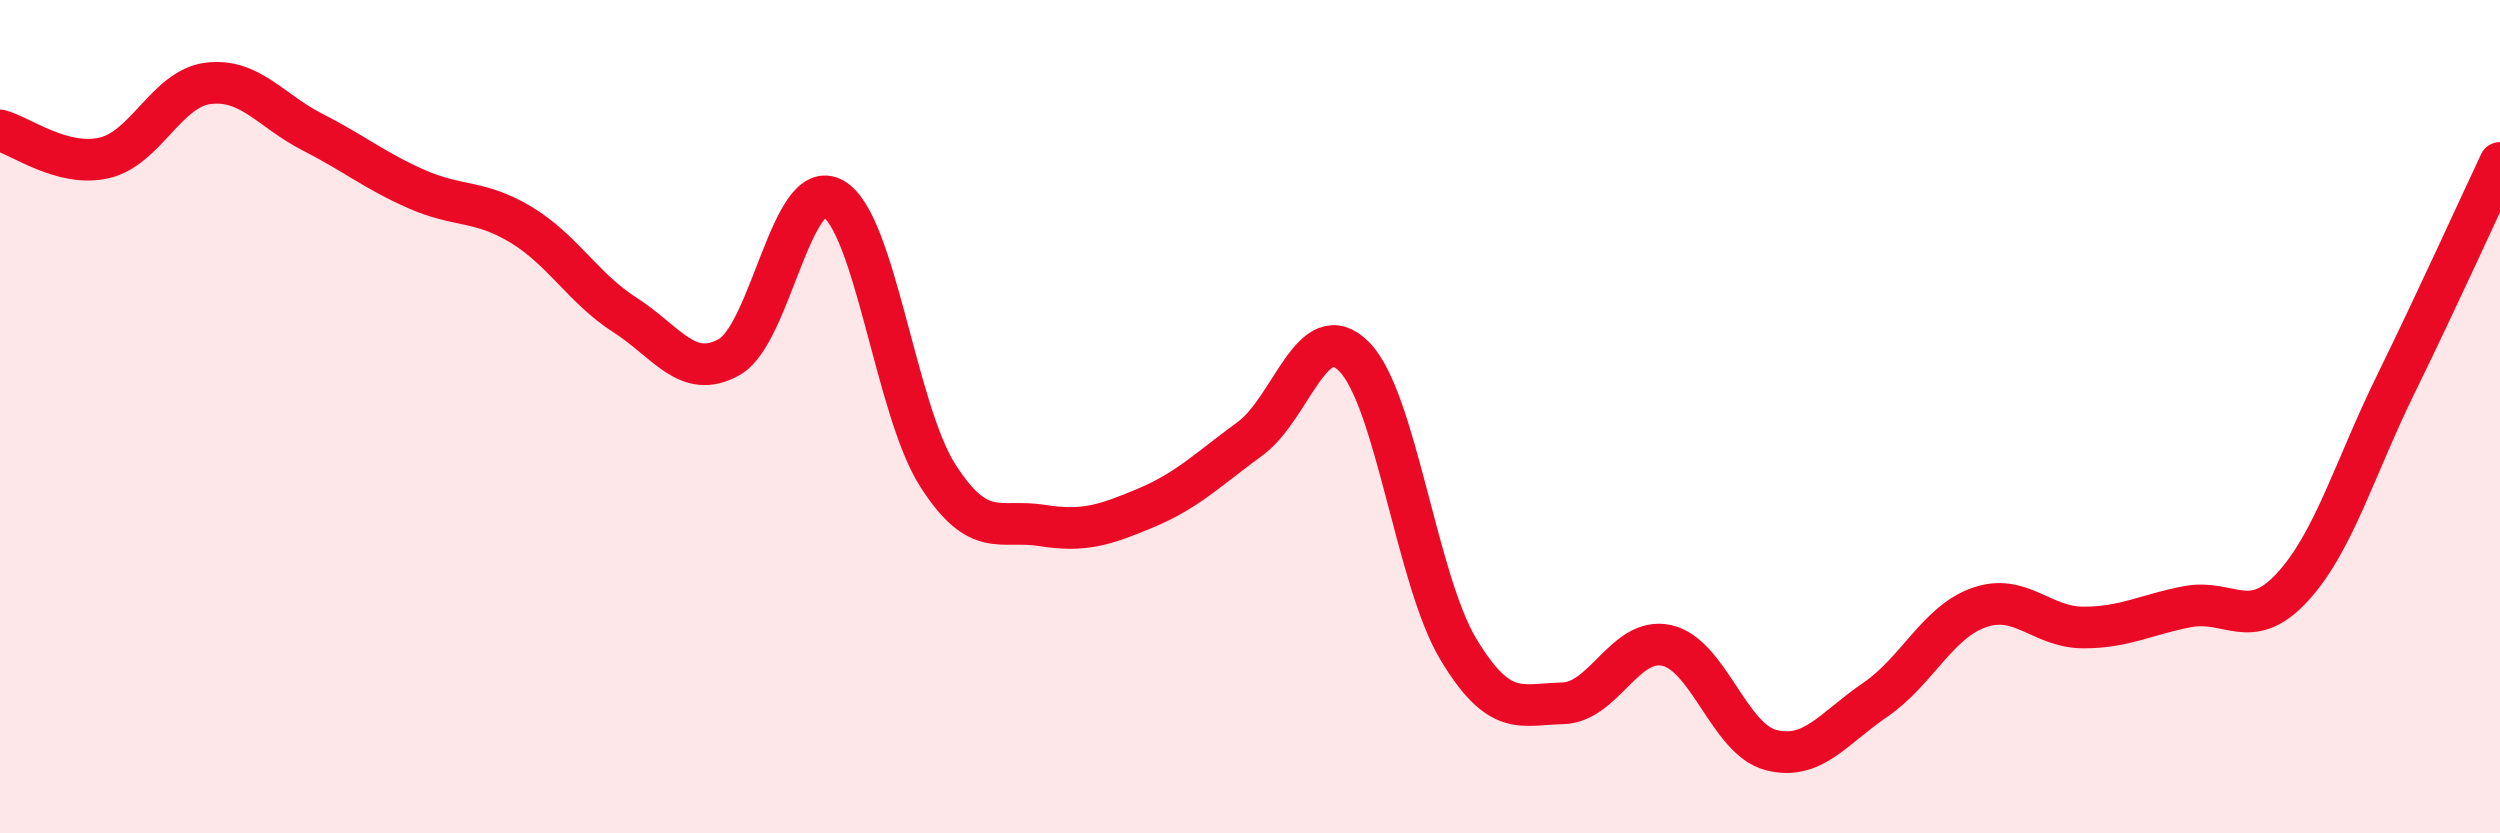
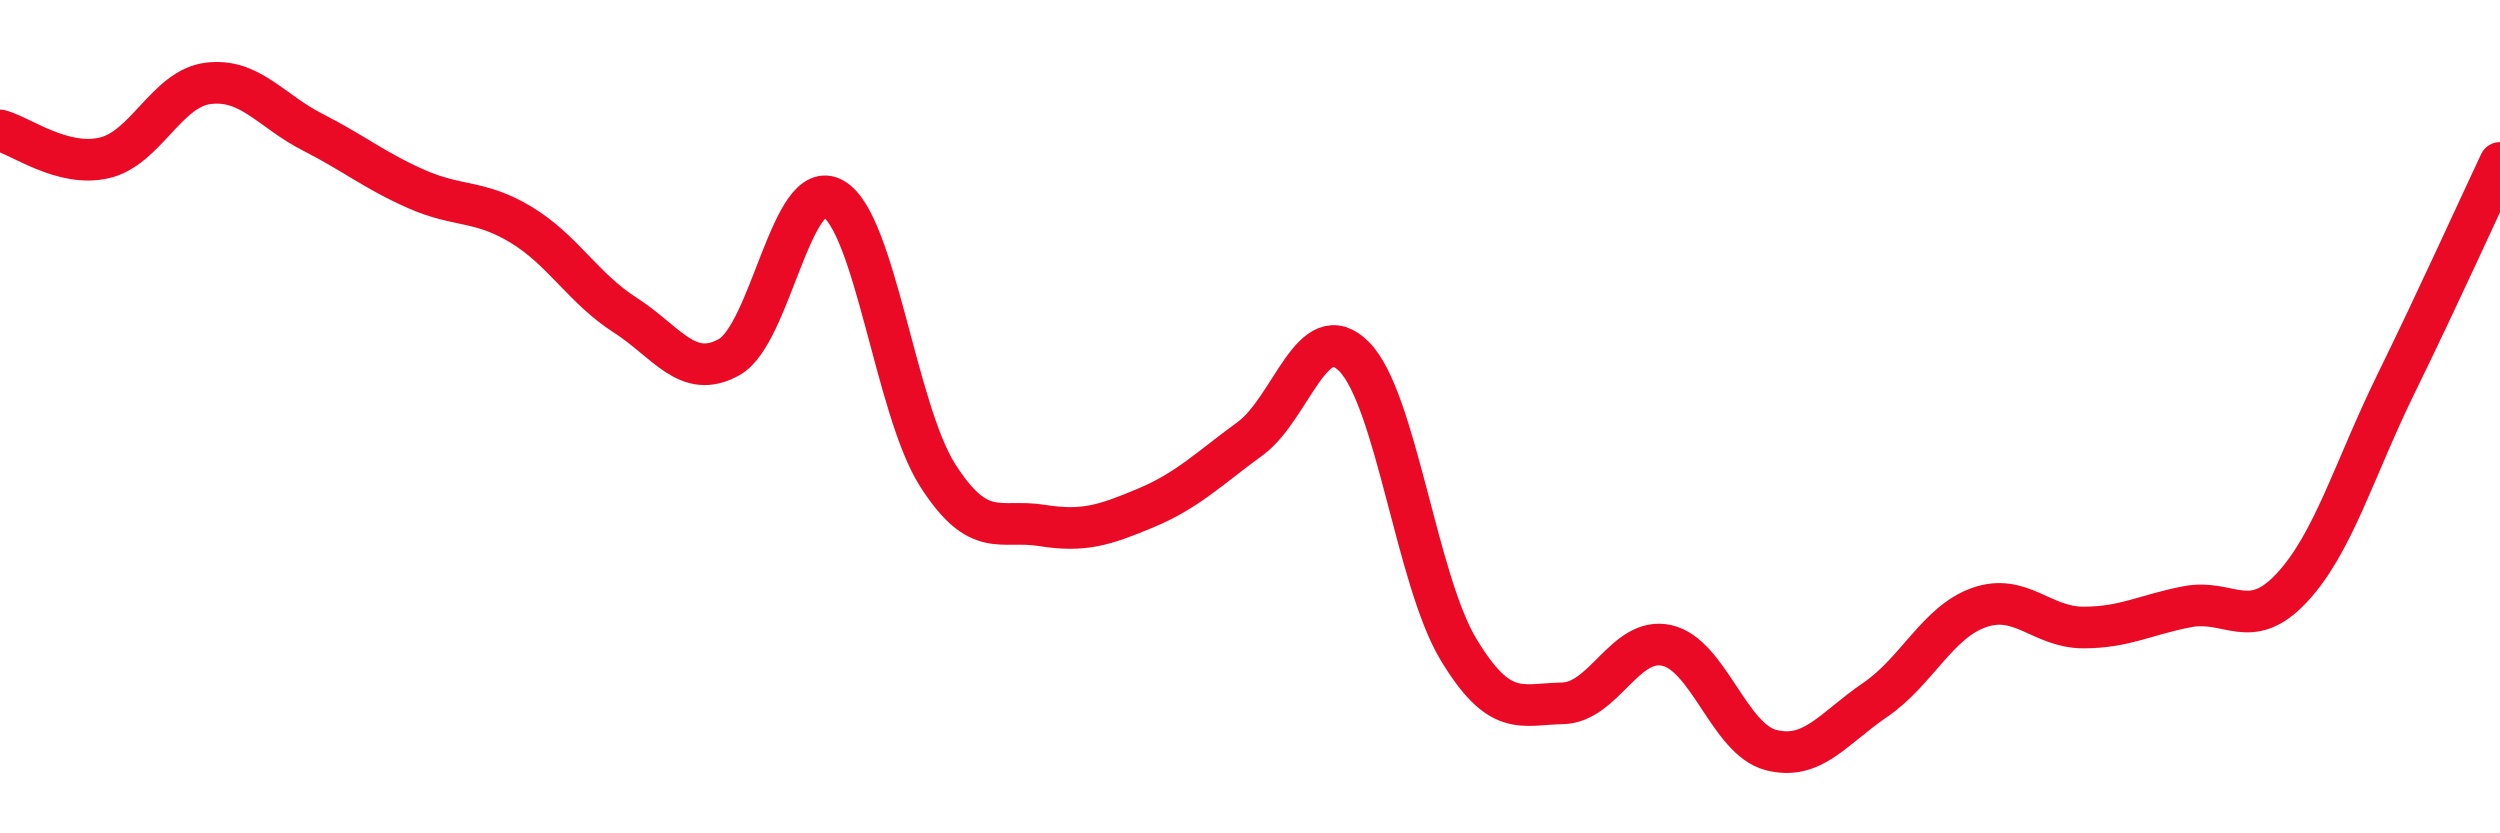
<svg xmlns="http://www.w3.org/2000/svg" width="60" height="20" viewBox="0 0 60 20">
-   <path d="M 0,3.13 C 0.5,3.26 1.5,4.02 2.5,3.79 C 3.5,3.56 4,2.12 5,2 C 6,1.88 6.5,2.66 7.5,3.17 C 8.5,3.68 9,4.1 10,4.54 C 11,4.98 11.5,4.79 12.5,5.39 C 13.5,5.99 14,6.92 15,7.56 C 16,8.2 16.5,9.13 17.5,8.57 C 18.5,8.01 19,4.2 20,4.77 C 21,5.34 21.5,9.83 22.5,11.4 C 23.5,12.97 24,12.45 25,12.61 C 26,12.77 26.5,12.61 27.5,12.19 C 28.5,11.77 29,11.26 30,10.53 C 31,9.8 31.5,7.55 32.5,8.56 C 33.5,9.57 34,13.92 35,15.58 C 36,17.24 36.5,16.9 37.5,16.88 C 38.5,16.86 39,15.27 40,15.49 C 41,15.71 41.5,17.74 42.5,18 C 43.5,18.26 44,17.48 45,16.8 C 46,16.12 46.5,14.93 47.5,14.58 C 48.5,14.23 49,15.06 50,15.06 C 51,15.06 51.5,14.75 52.5,14.56 C 53.5,14.37 54,15.18 55,14.11 C 56,13.04 56.5,11.26 57.5,9.22 C 58.5,7.18 59.5,4.97 60,3.91L60 20L0 20Z" fill="#EB0A25" opacity="0.1" stroke-linecap="round" stroke-linejoin="round" />
  <path d="M 0,3.13 C 0.5,3.26 1.5,4.02 2.5,3.79 C 3.5,3.56 4,2.12 5,2 C 6,1.88 6.5,2.66 7.5,3.17 C 8.5,3.68 9,4.1 10,4.54 C 11,4.98 11.5,4.79 12.5,5.39 C 13.5,5.99 14,6.92 15,7.56 C 16,8.2 16.5,9.13 17.5,8.57 C 18.5,8.01 19,4.2 20,4.77 C 21,5.34 21.5,9.83 22.5,11.4 C 23.5,12.97 24,12.45 25,12.61 C 26,12.77 26.5,12.61 27.5,12.19 C 28.5,11.77 29,11.26 30,10.53 C 31,9.8 31.5,7.55 32.5,8.56 C 33.5,9.57 34,13.92 35,15.58 C 36,17.24 36.5,16.9 37.5,16.88 C 38.5,16.86 39,15.27 40,15.49 C 41,15.71 41.5,17.74 42.5,18 C 43.5,18.26 44,17.48 45,16.8 C 46,16.12 46.5,14.93 47.5,14.58 C 48.5,14.23 49,15.06 50,15.06 C 51,15.06 51.5,14.75 52.5,14.56 C 53.5,14.37 54,15.18 55,14.11 C 56,13.04 56.5,11.26 57.5,9.22 C 58.5,7.18 59.5,4.97 60,3.91" stroke="#EB0A25" stroke-width="1" fill="none" stroke-linecap="round" stroke-linejoin="round" />
</svg>